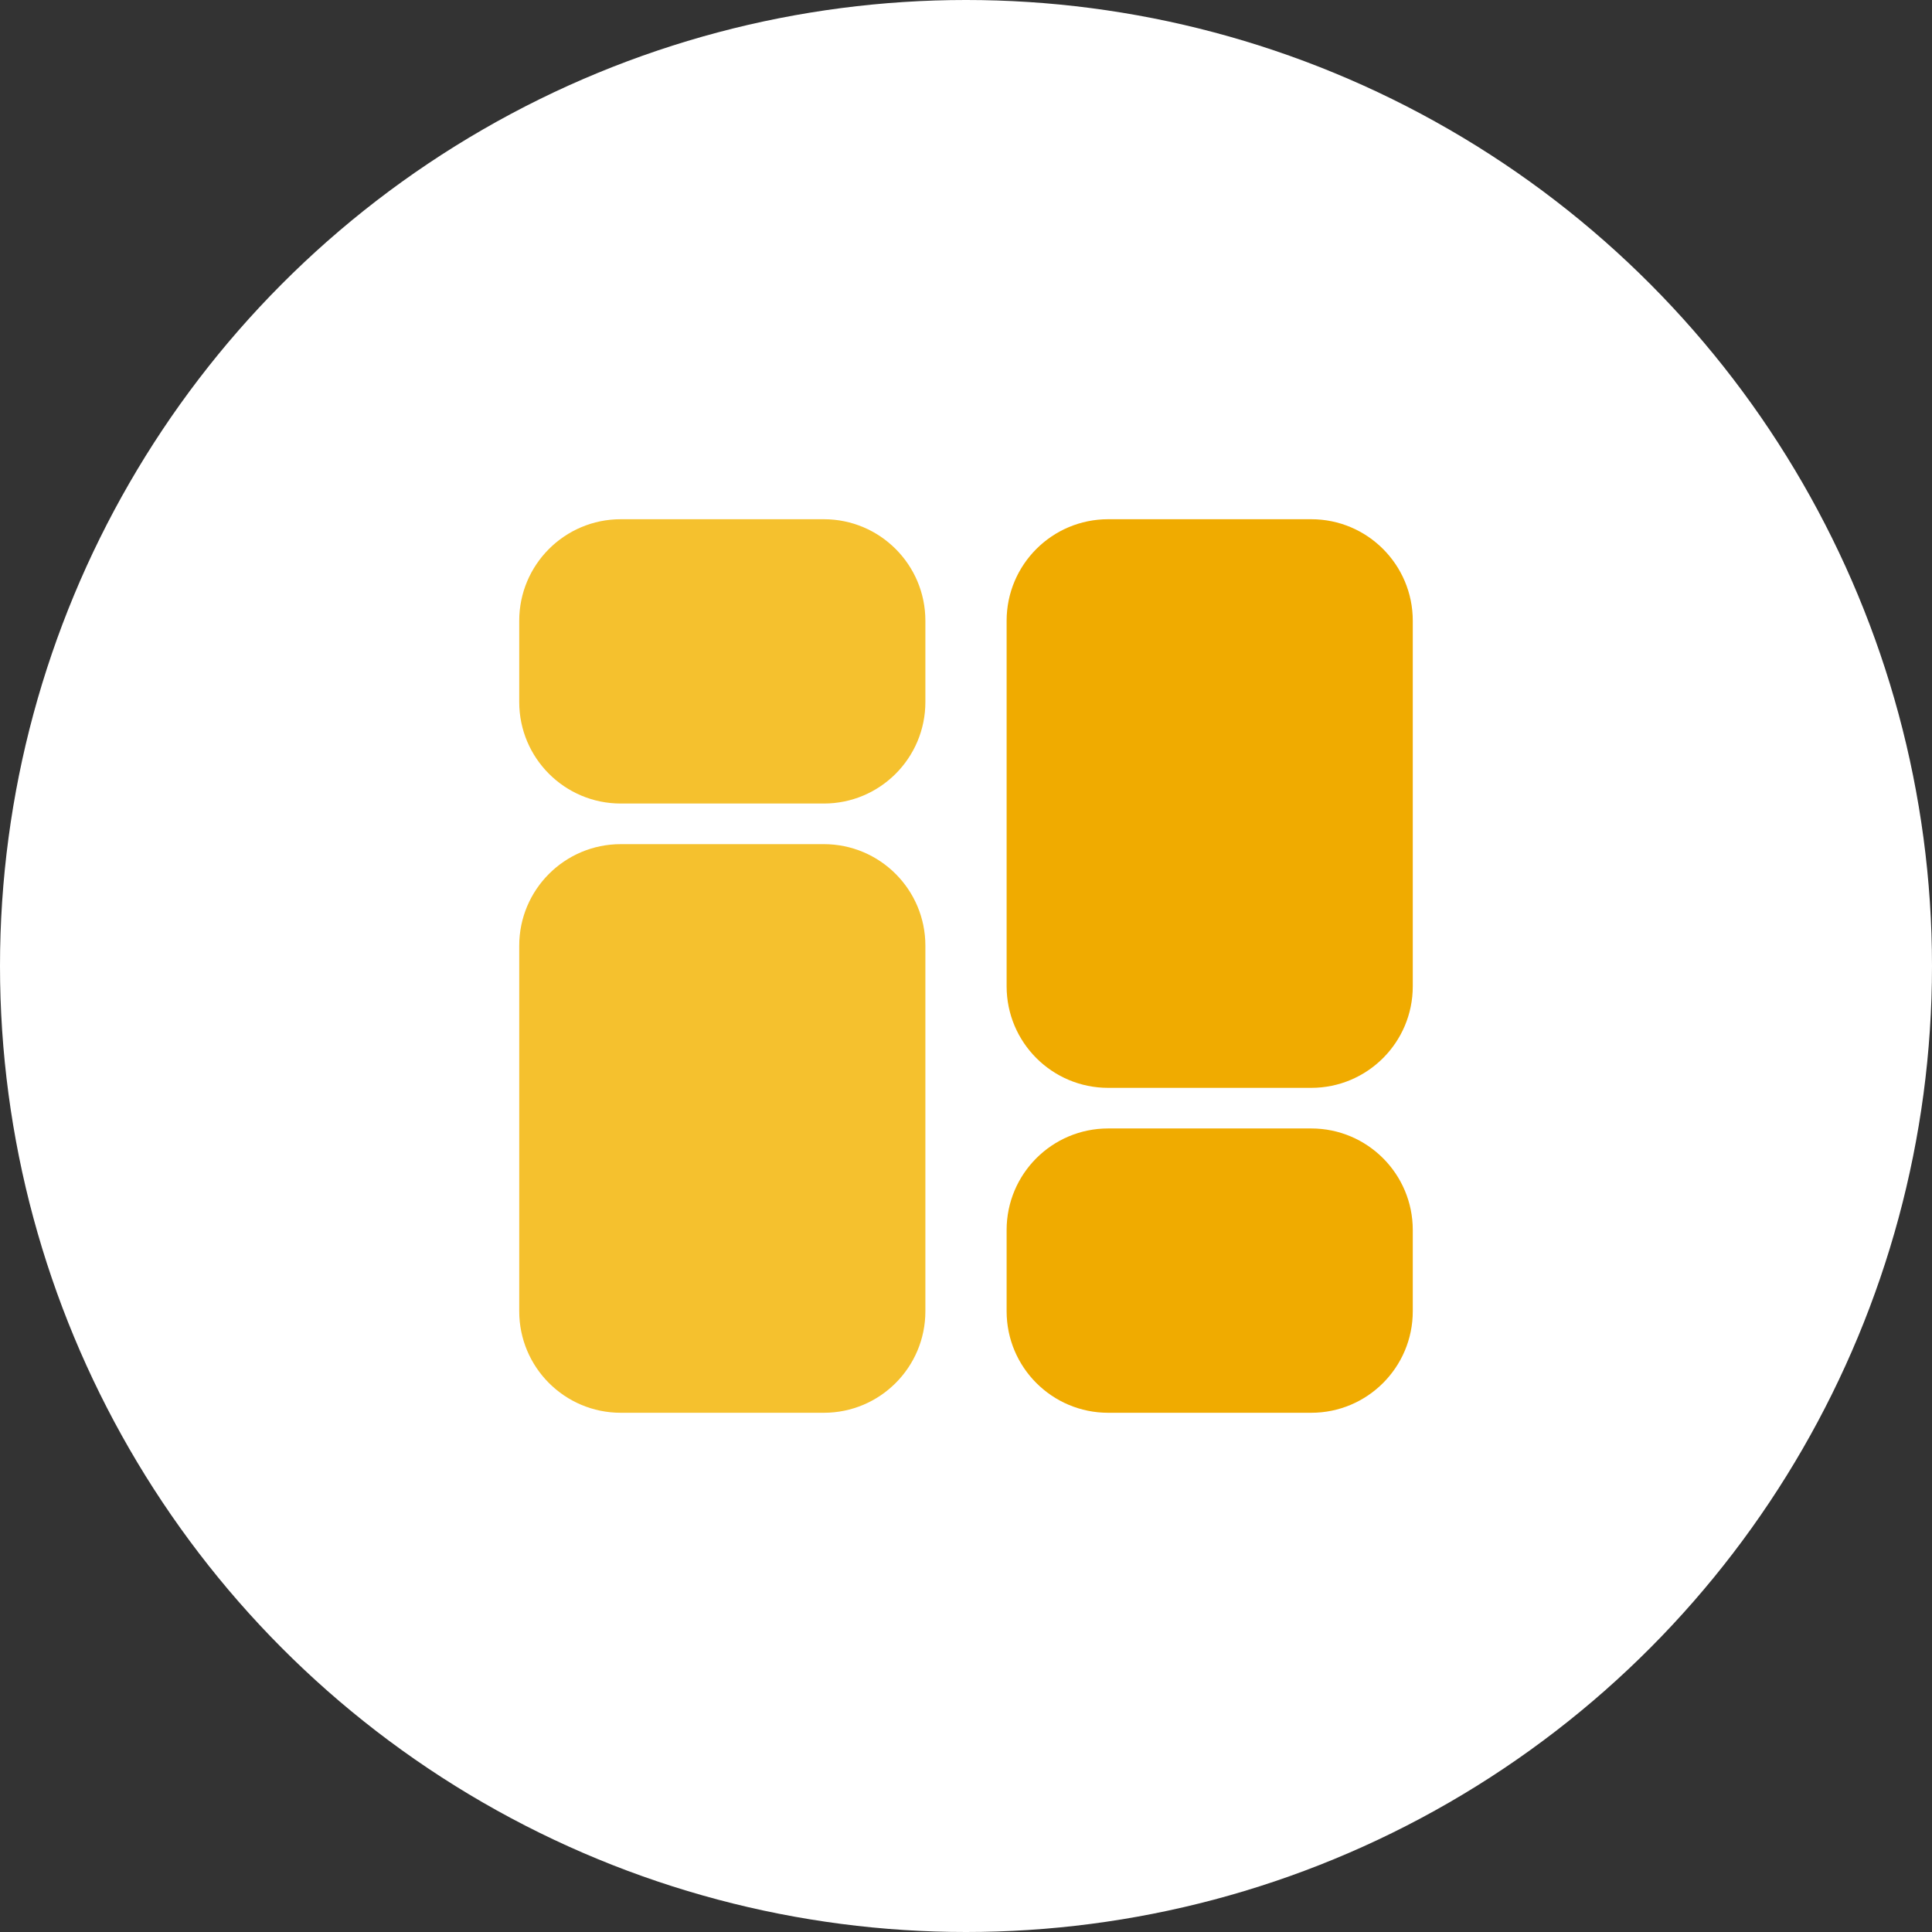
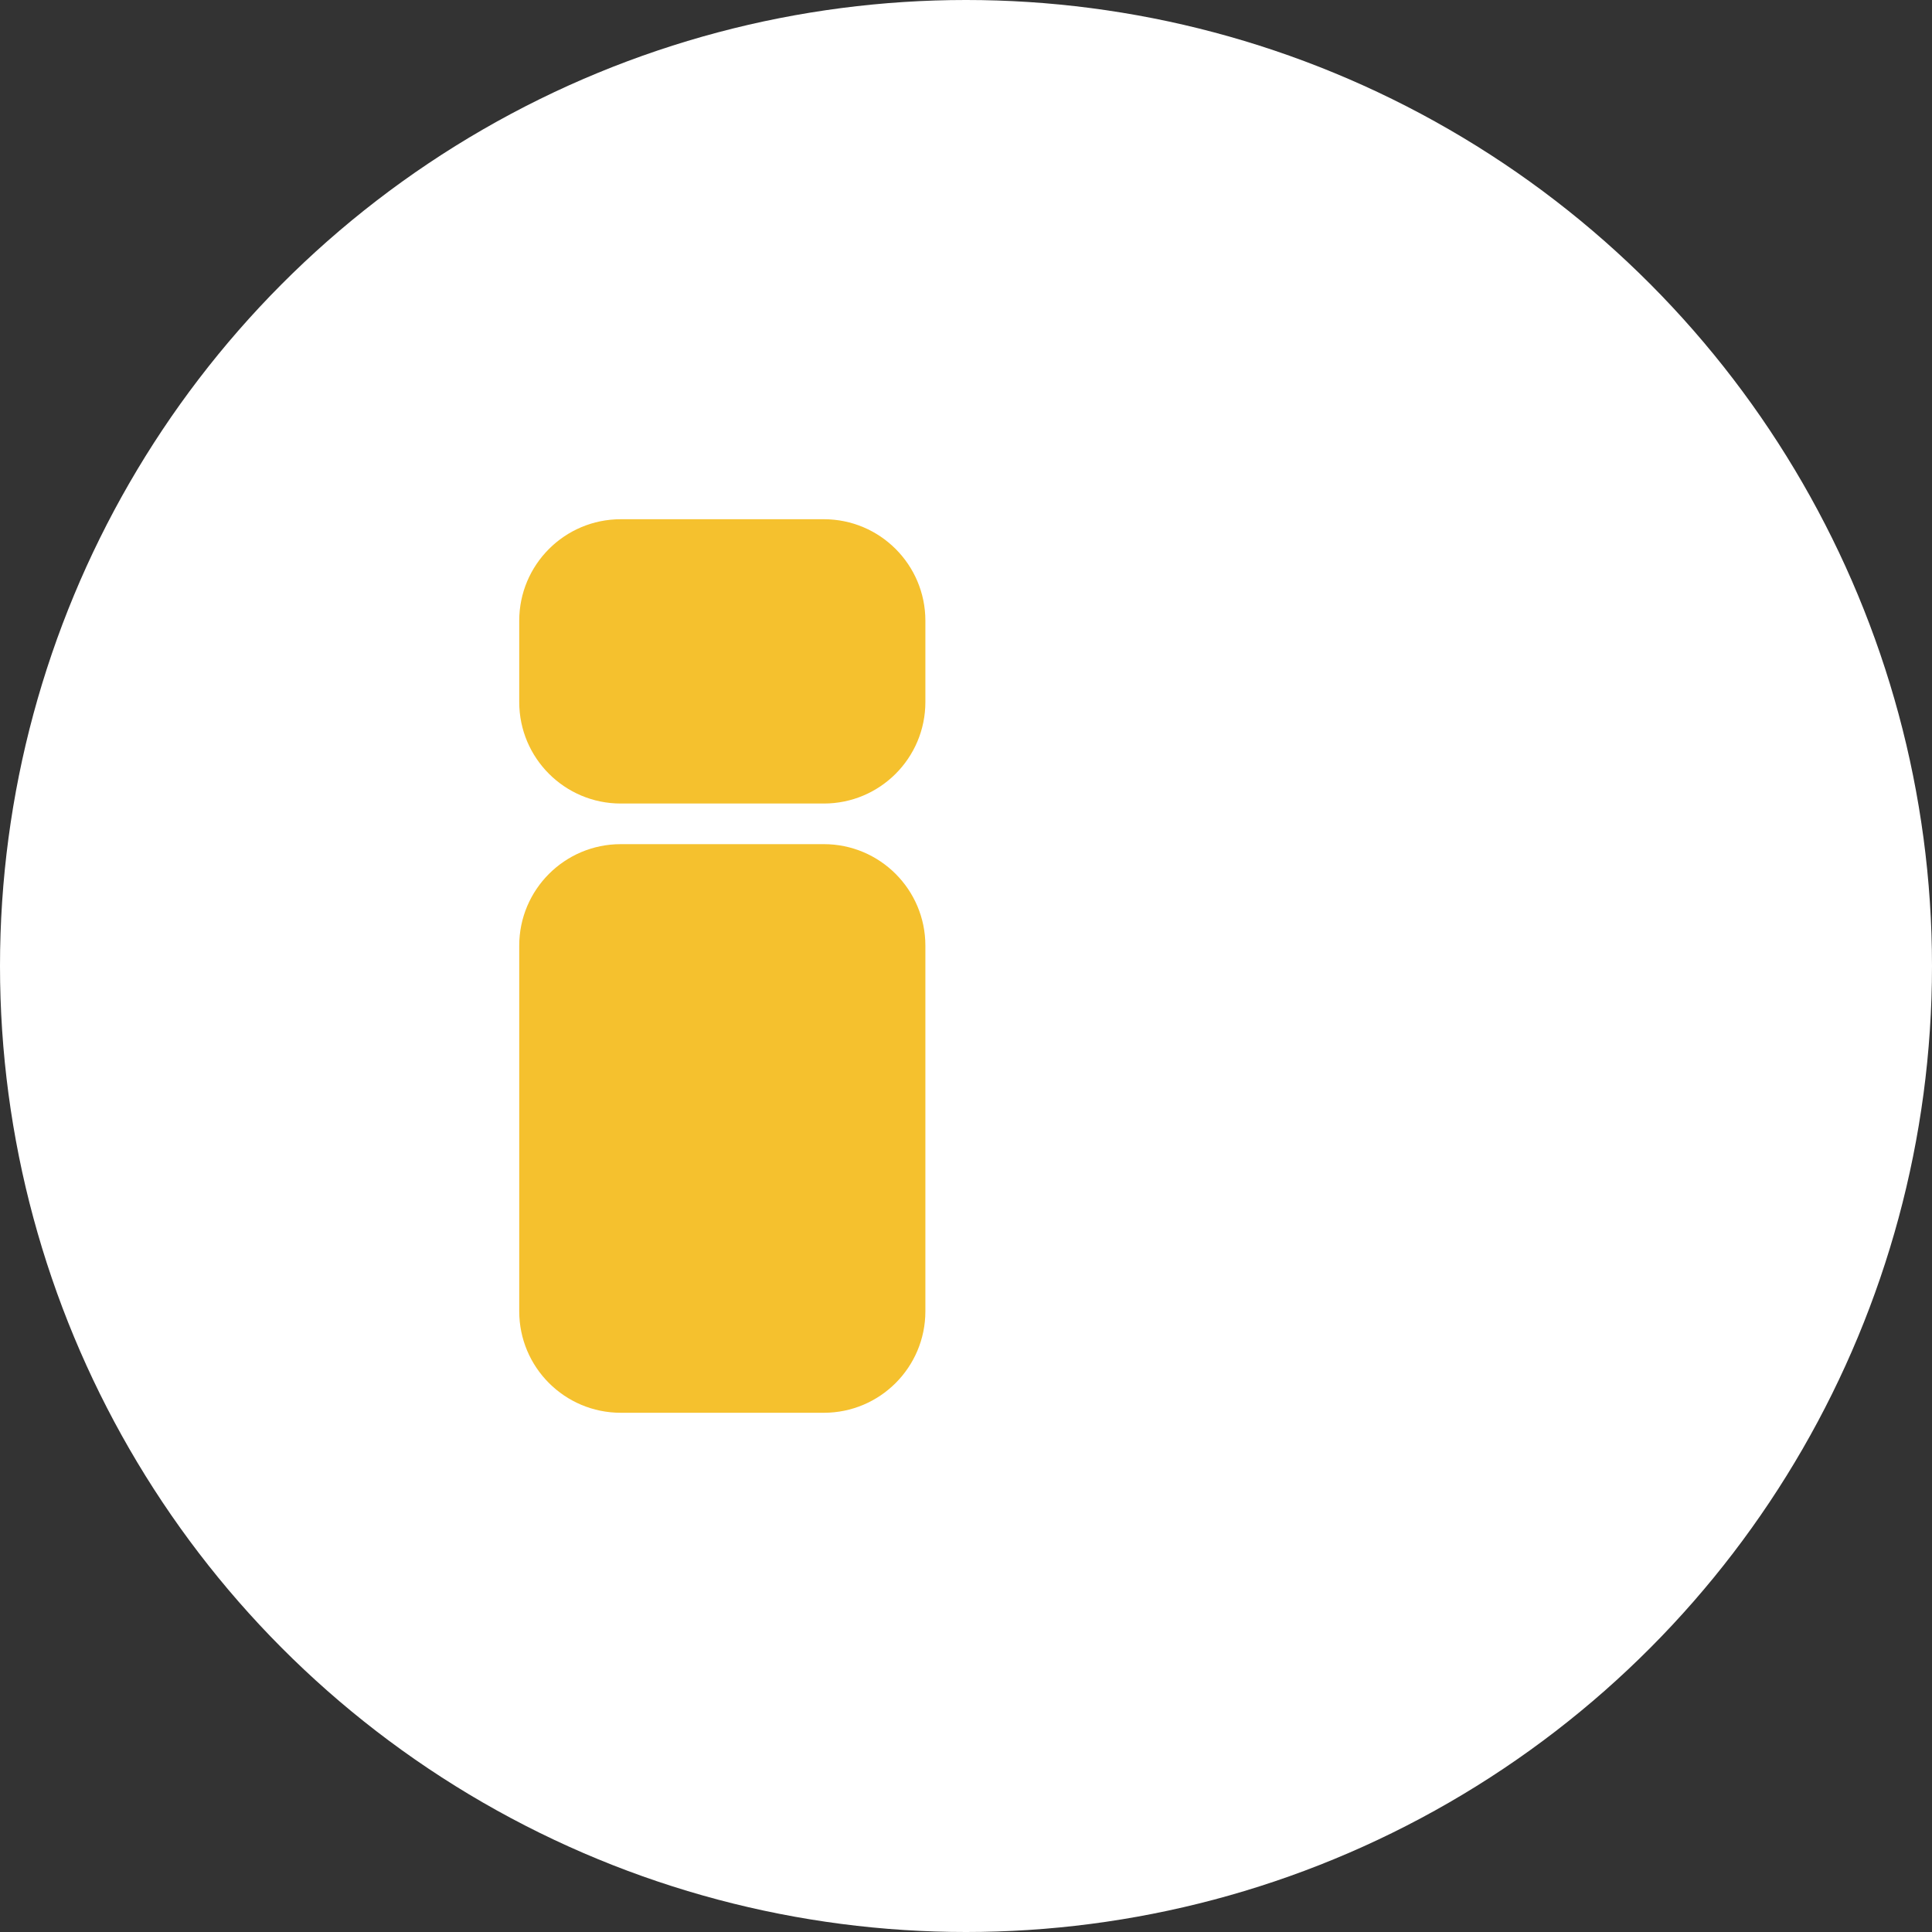
<svg xmlns="http://www.w3.org/2000/svg" width="160" height="160" viewBox="0 0 160 160" fill="none">
  <rect x="0" y="0" width="160" height="160" fill="#333333" stroke="none" />
  <circle cx="80" cy="80" r="80" fill="white" />
  <path d="M68.227 43H51.409C46.765 43 43 46.765 43 51.409V58.136C43 62.781 46.765 66.545 51.409 66.545H68.227C72.871 66.545 76.636 62.781 76.636 58.136V51.409C76.636 46.765 72.871 43 68.227 43Z" fill="#F5C12E" />
  <path d="M68.227 69.909H51.409C46.765 69.909 43 73.674 43 78.318V108.591C43 113.235 46.765 117 51.409 117H68.227C72.871 117 76.636 113.235 76.636 108.591V78.318C76.636 73.674 72.871 69.909 68.227 69.909Z" fill="#F5C12E" />
-   <path d="M108.591 93.454H91.773C87.129 93.454 83.364 97.219 83.364 101.864V108.591C83.364 113.235 87.129 117 91.773 117H108.591C113.235 117 117 113.235 117 108.591V101.864C117 97.219 113.235 93.454 108.591 93.454Z" fill="#F0AB00" />
-   <path d="M108.591 43H91.773C87.129 43 83.364 46.765 83.364 51.409V81.682C83.364 86.326 87.129 90.091 91.773 90.091H108.591C113.235 90.091 117 86.326 117 81.682V51.409C117 46.765 113.235 43 108.591 43Z" fill="#F0AB00" />
</svg>